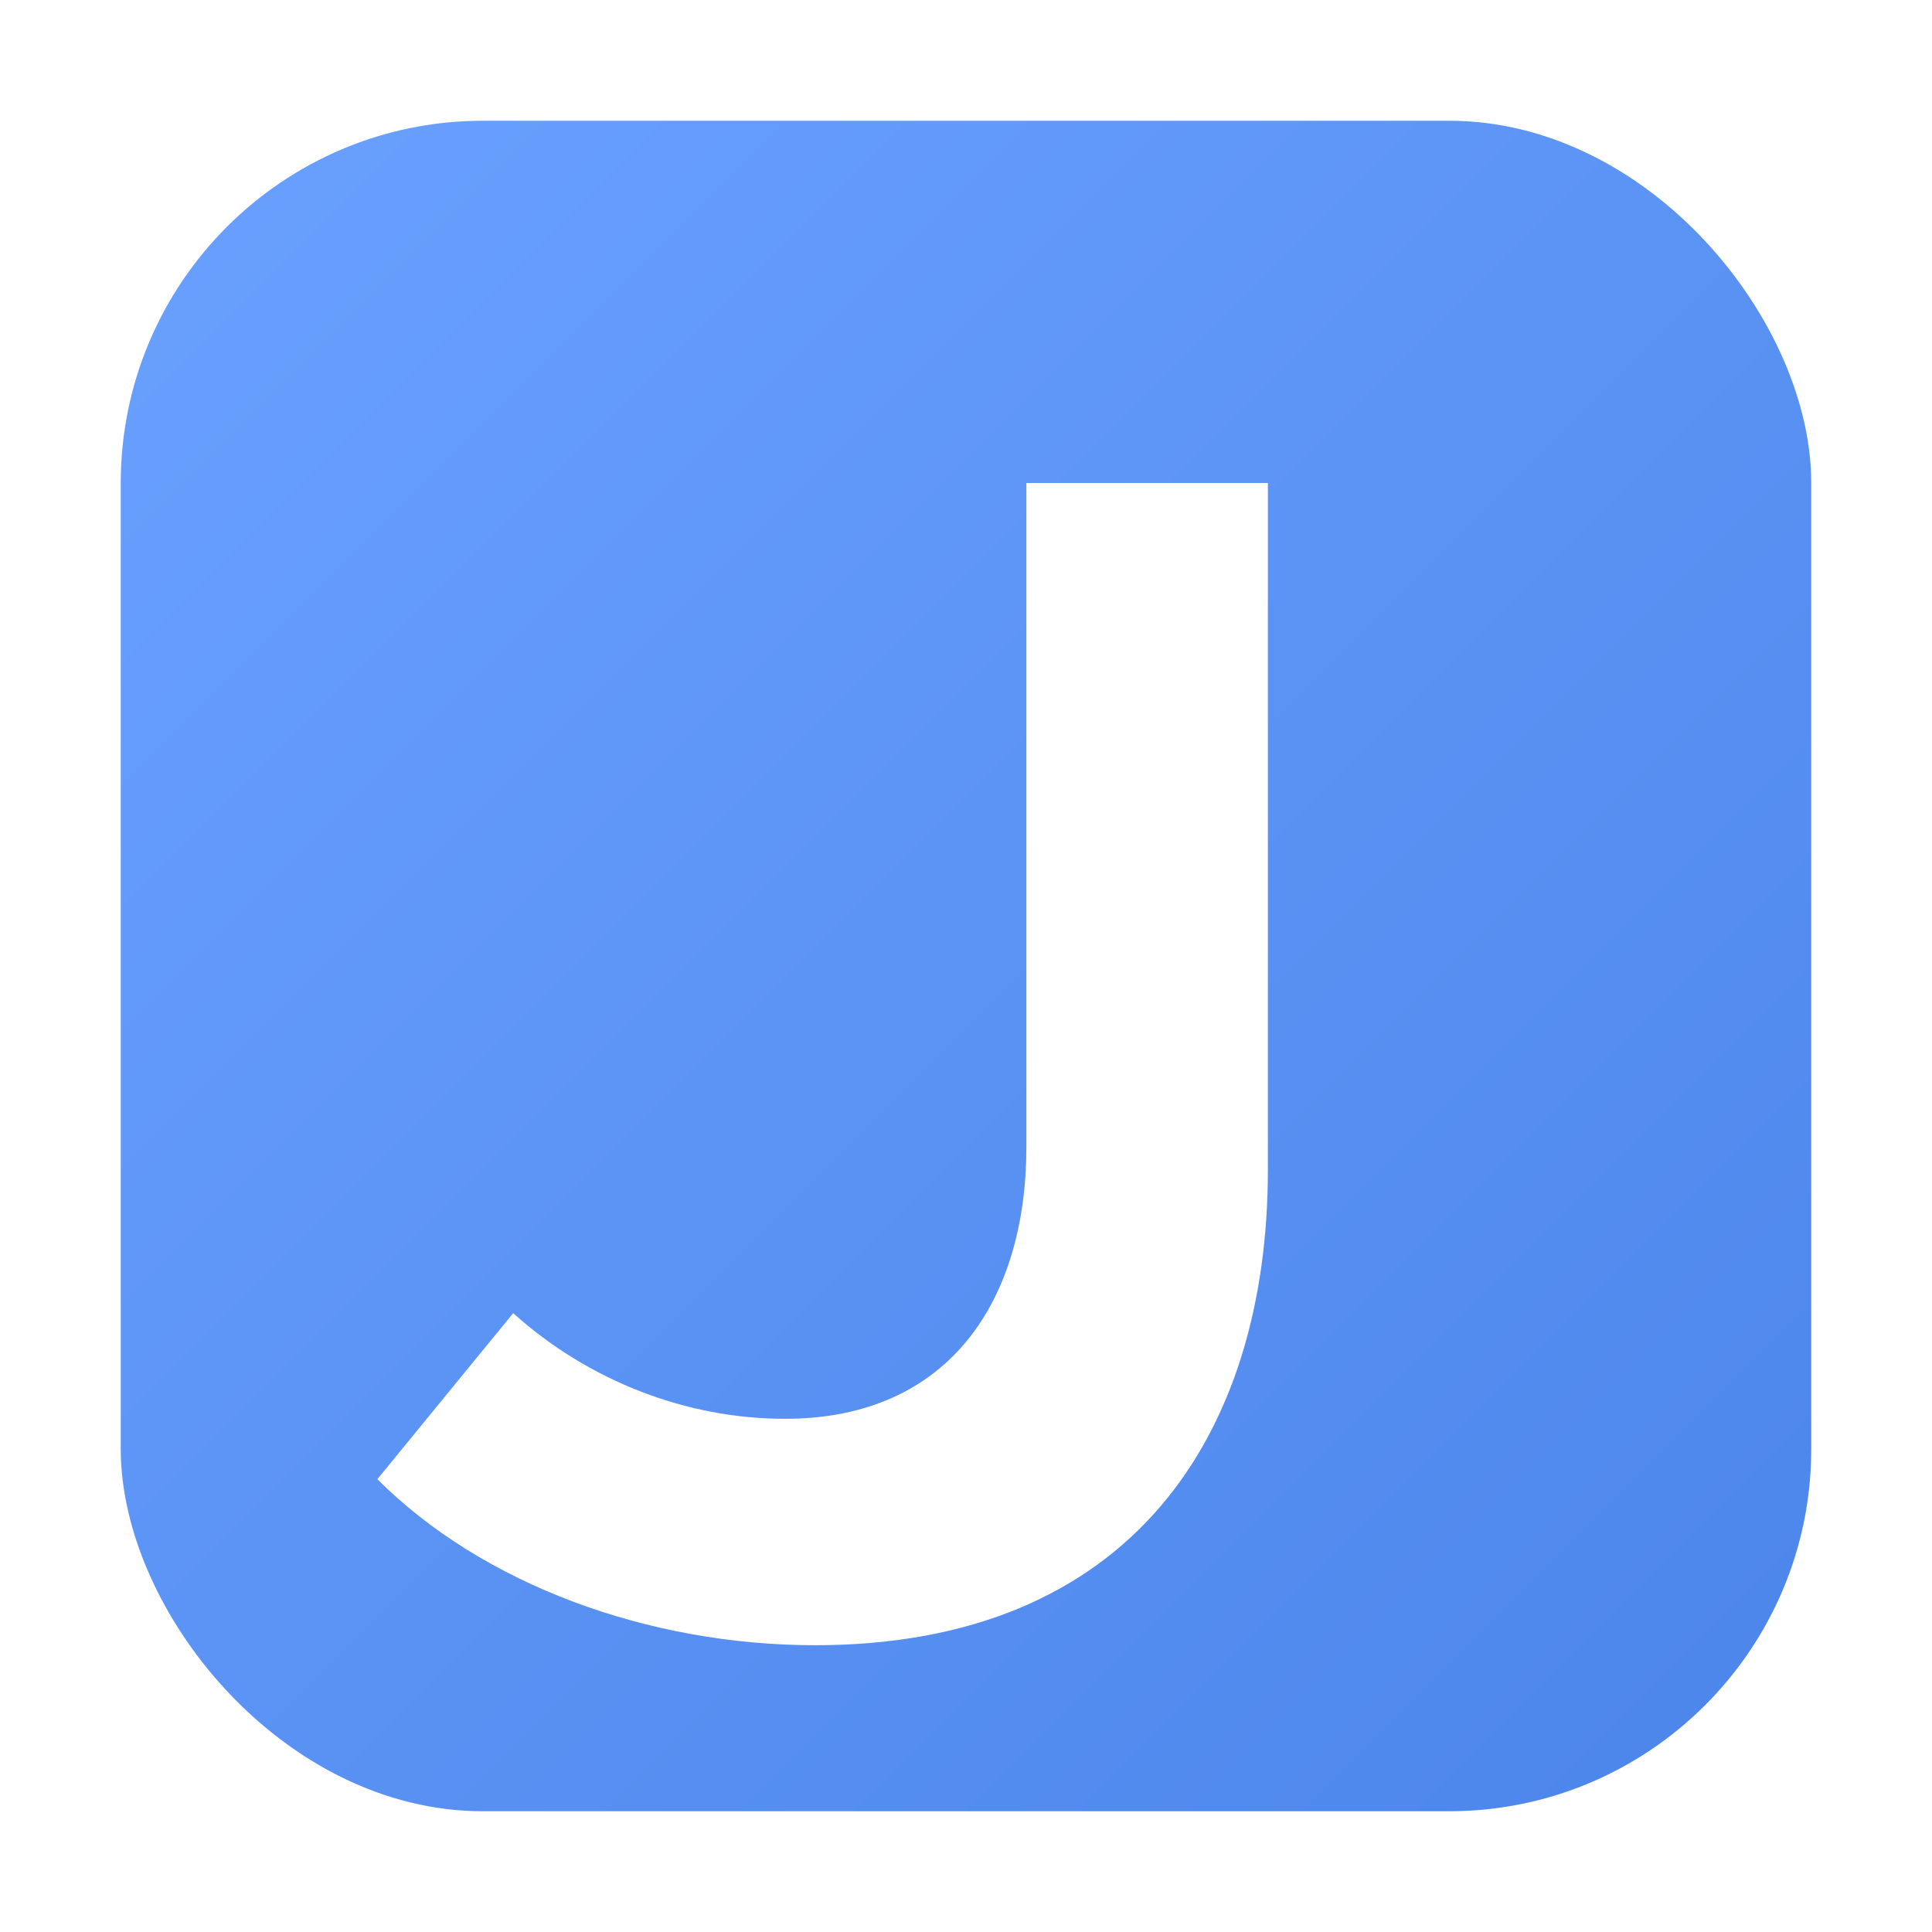
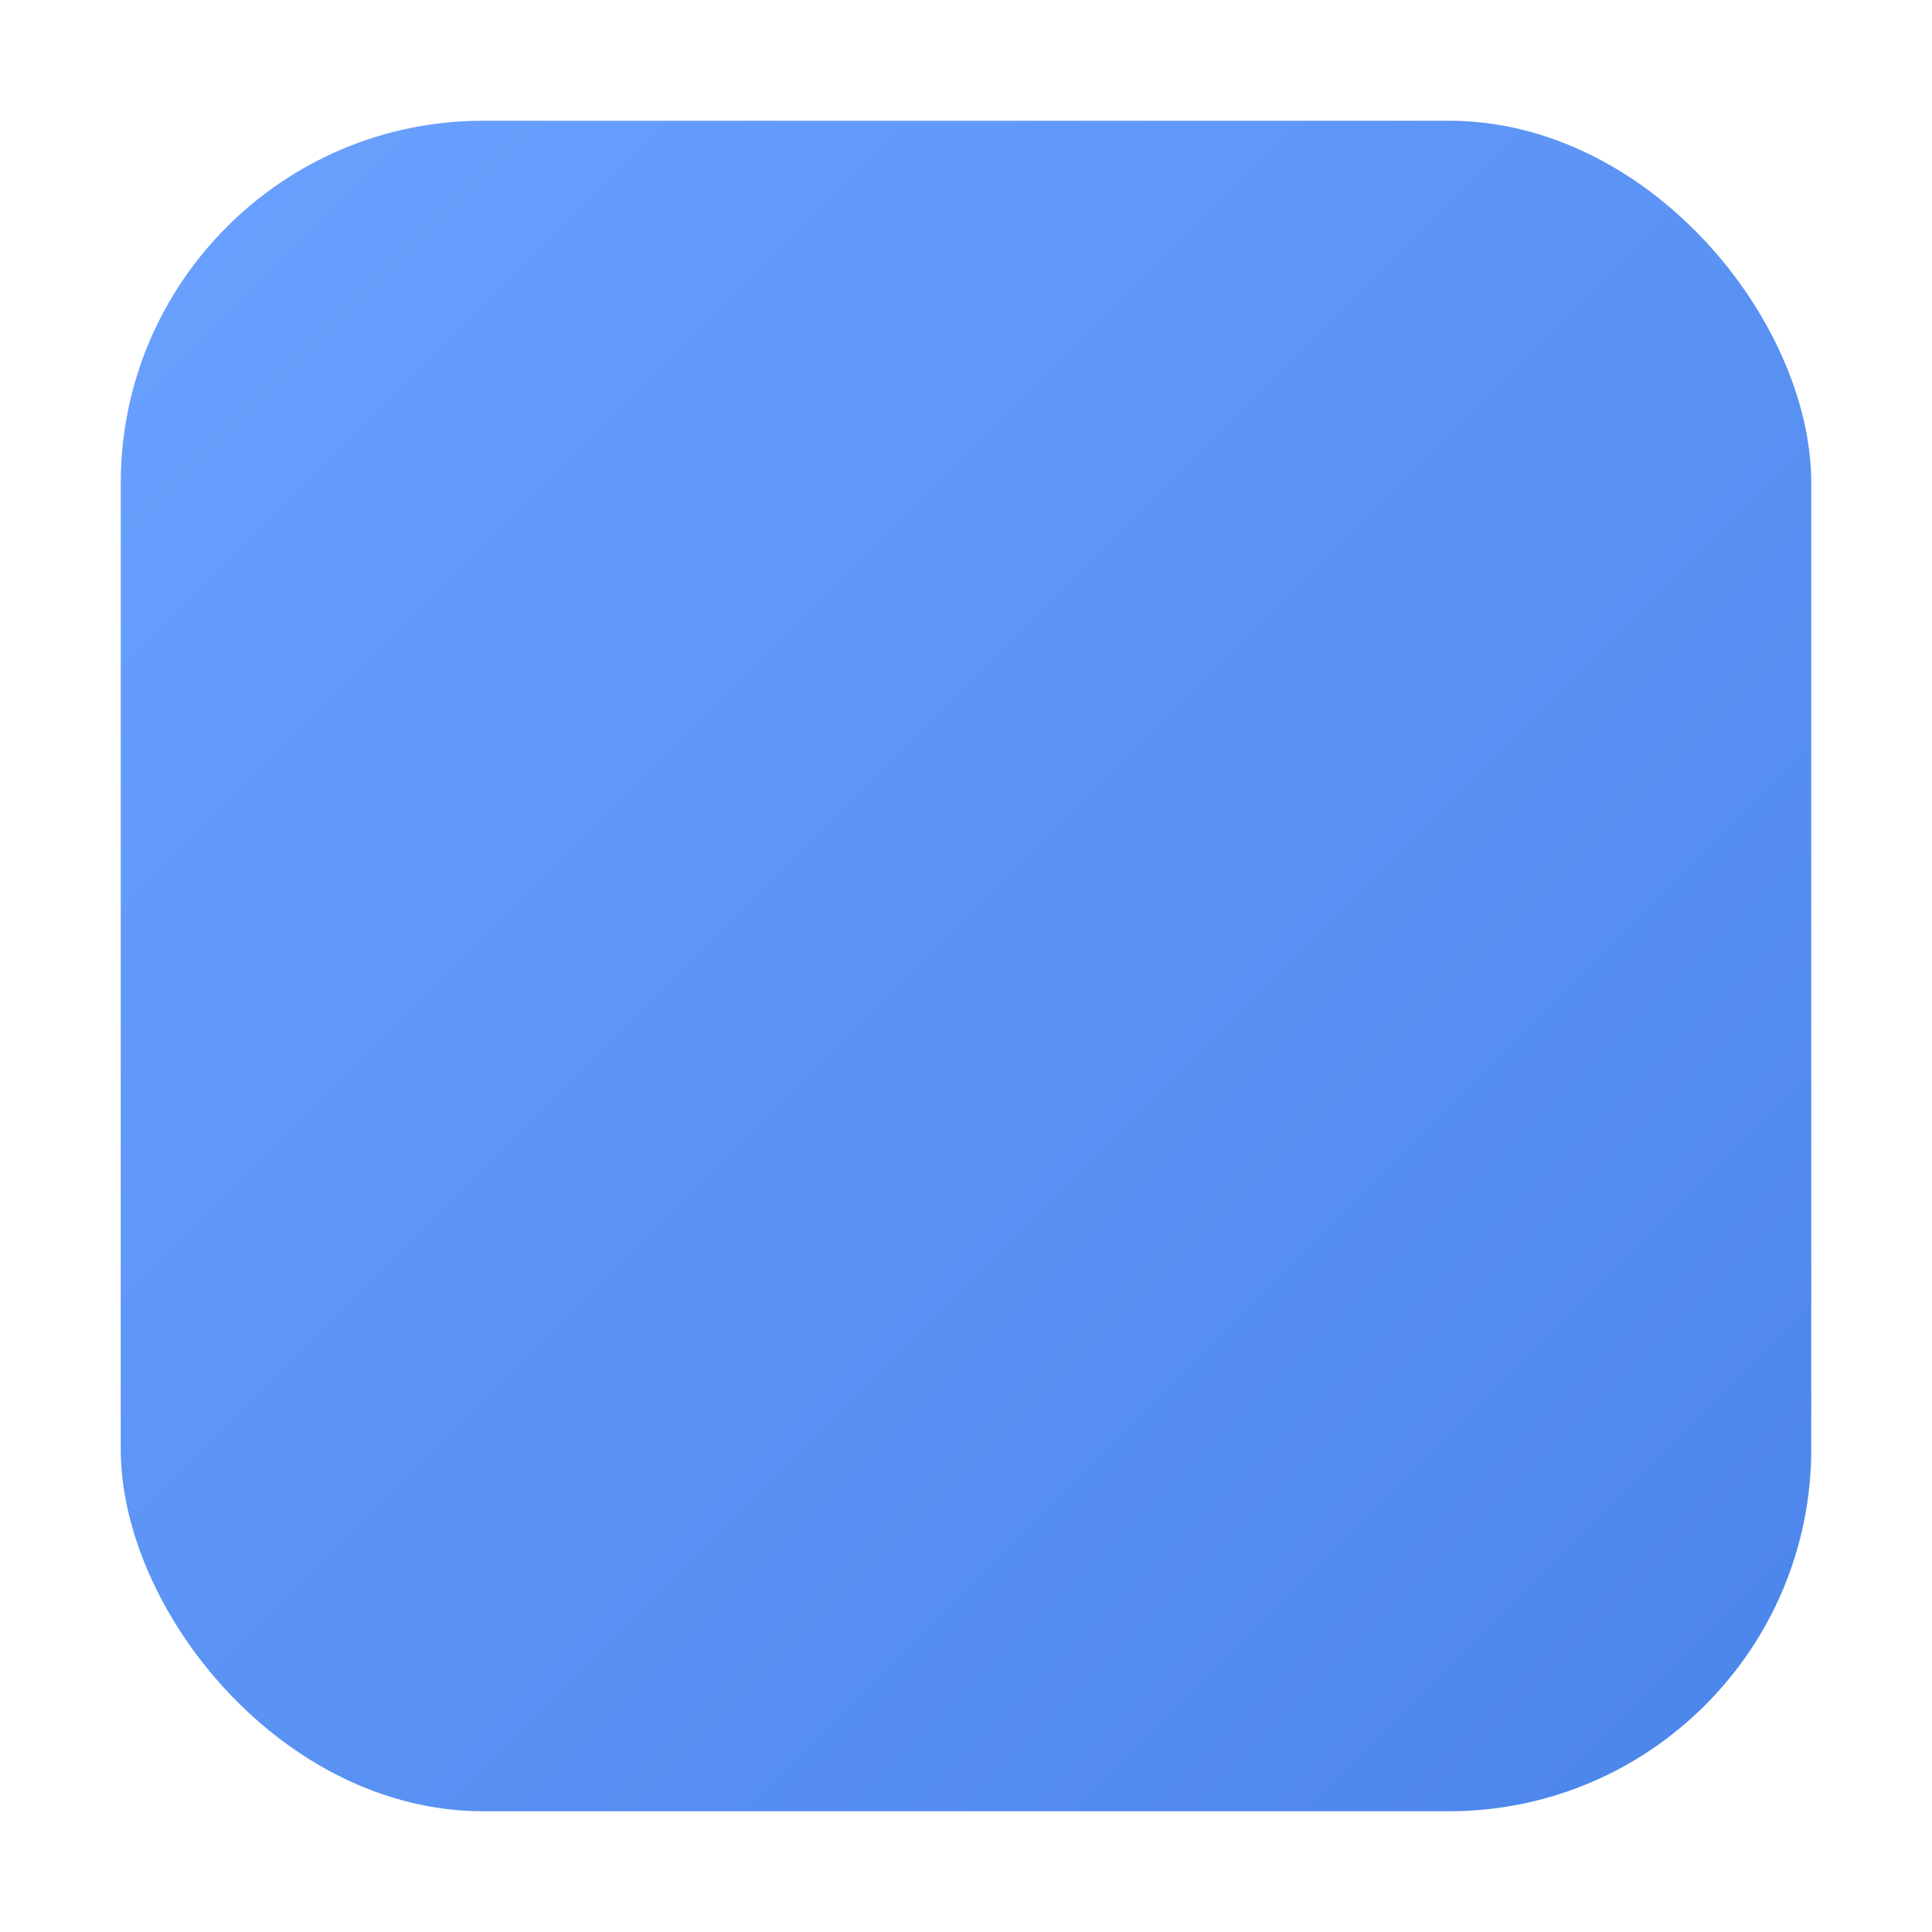
<svg xmlns="http://www.w3.org/2000/svg" width="256" height="256" viewBox="0 0 512 512" fill="none">
  <defs>
    <linearGradient id="g" x1="0" y1="0" x2="1" y2="1">
      <stop offset="0" stop-color="#6AA1FF" />
      <stop offset="1" stop-color="#4C85EA" />
    </linearGradient>
    <filter id="glow" x="-50%" y="-50%" width="200%" height="200%">
      <feDropShadow dx="0" dy="12" stdDeviation="18" flood-color="#000000" flood-opacity="0.25" />
    </filter>
  </defs>
  <rect x="32" y="32" width="448" height="448" rx="96" fill="url(#g)" filter="url(#glow)" />
-   <path d="M336 128h-64v176c0 40-20 72-64 72-26 0-52-10-72-28l-36 44c28 28 72 44 116 44 84 0 120-56 120-126V128Z" fill="white" />
</svg>